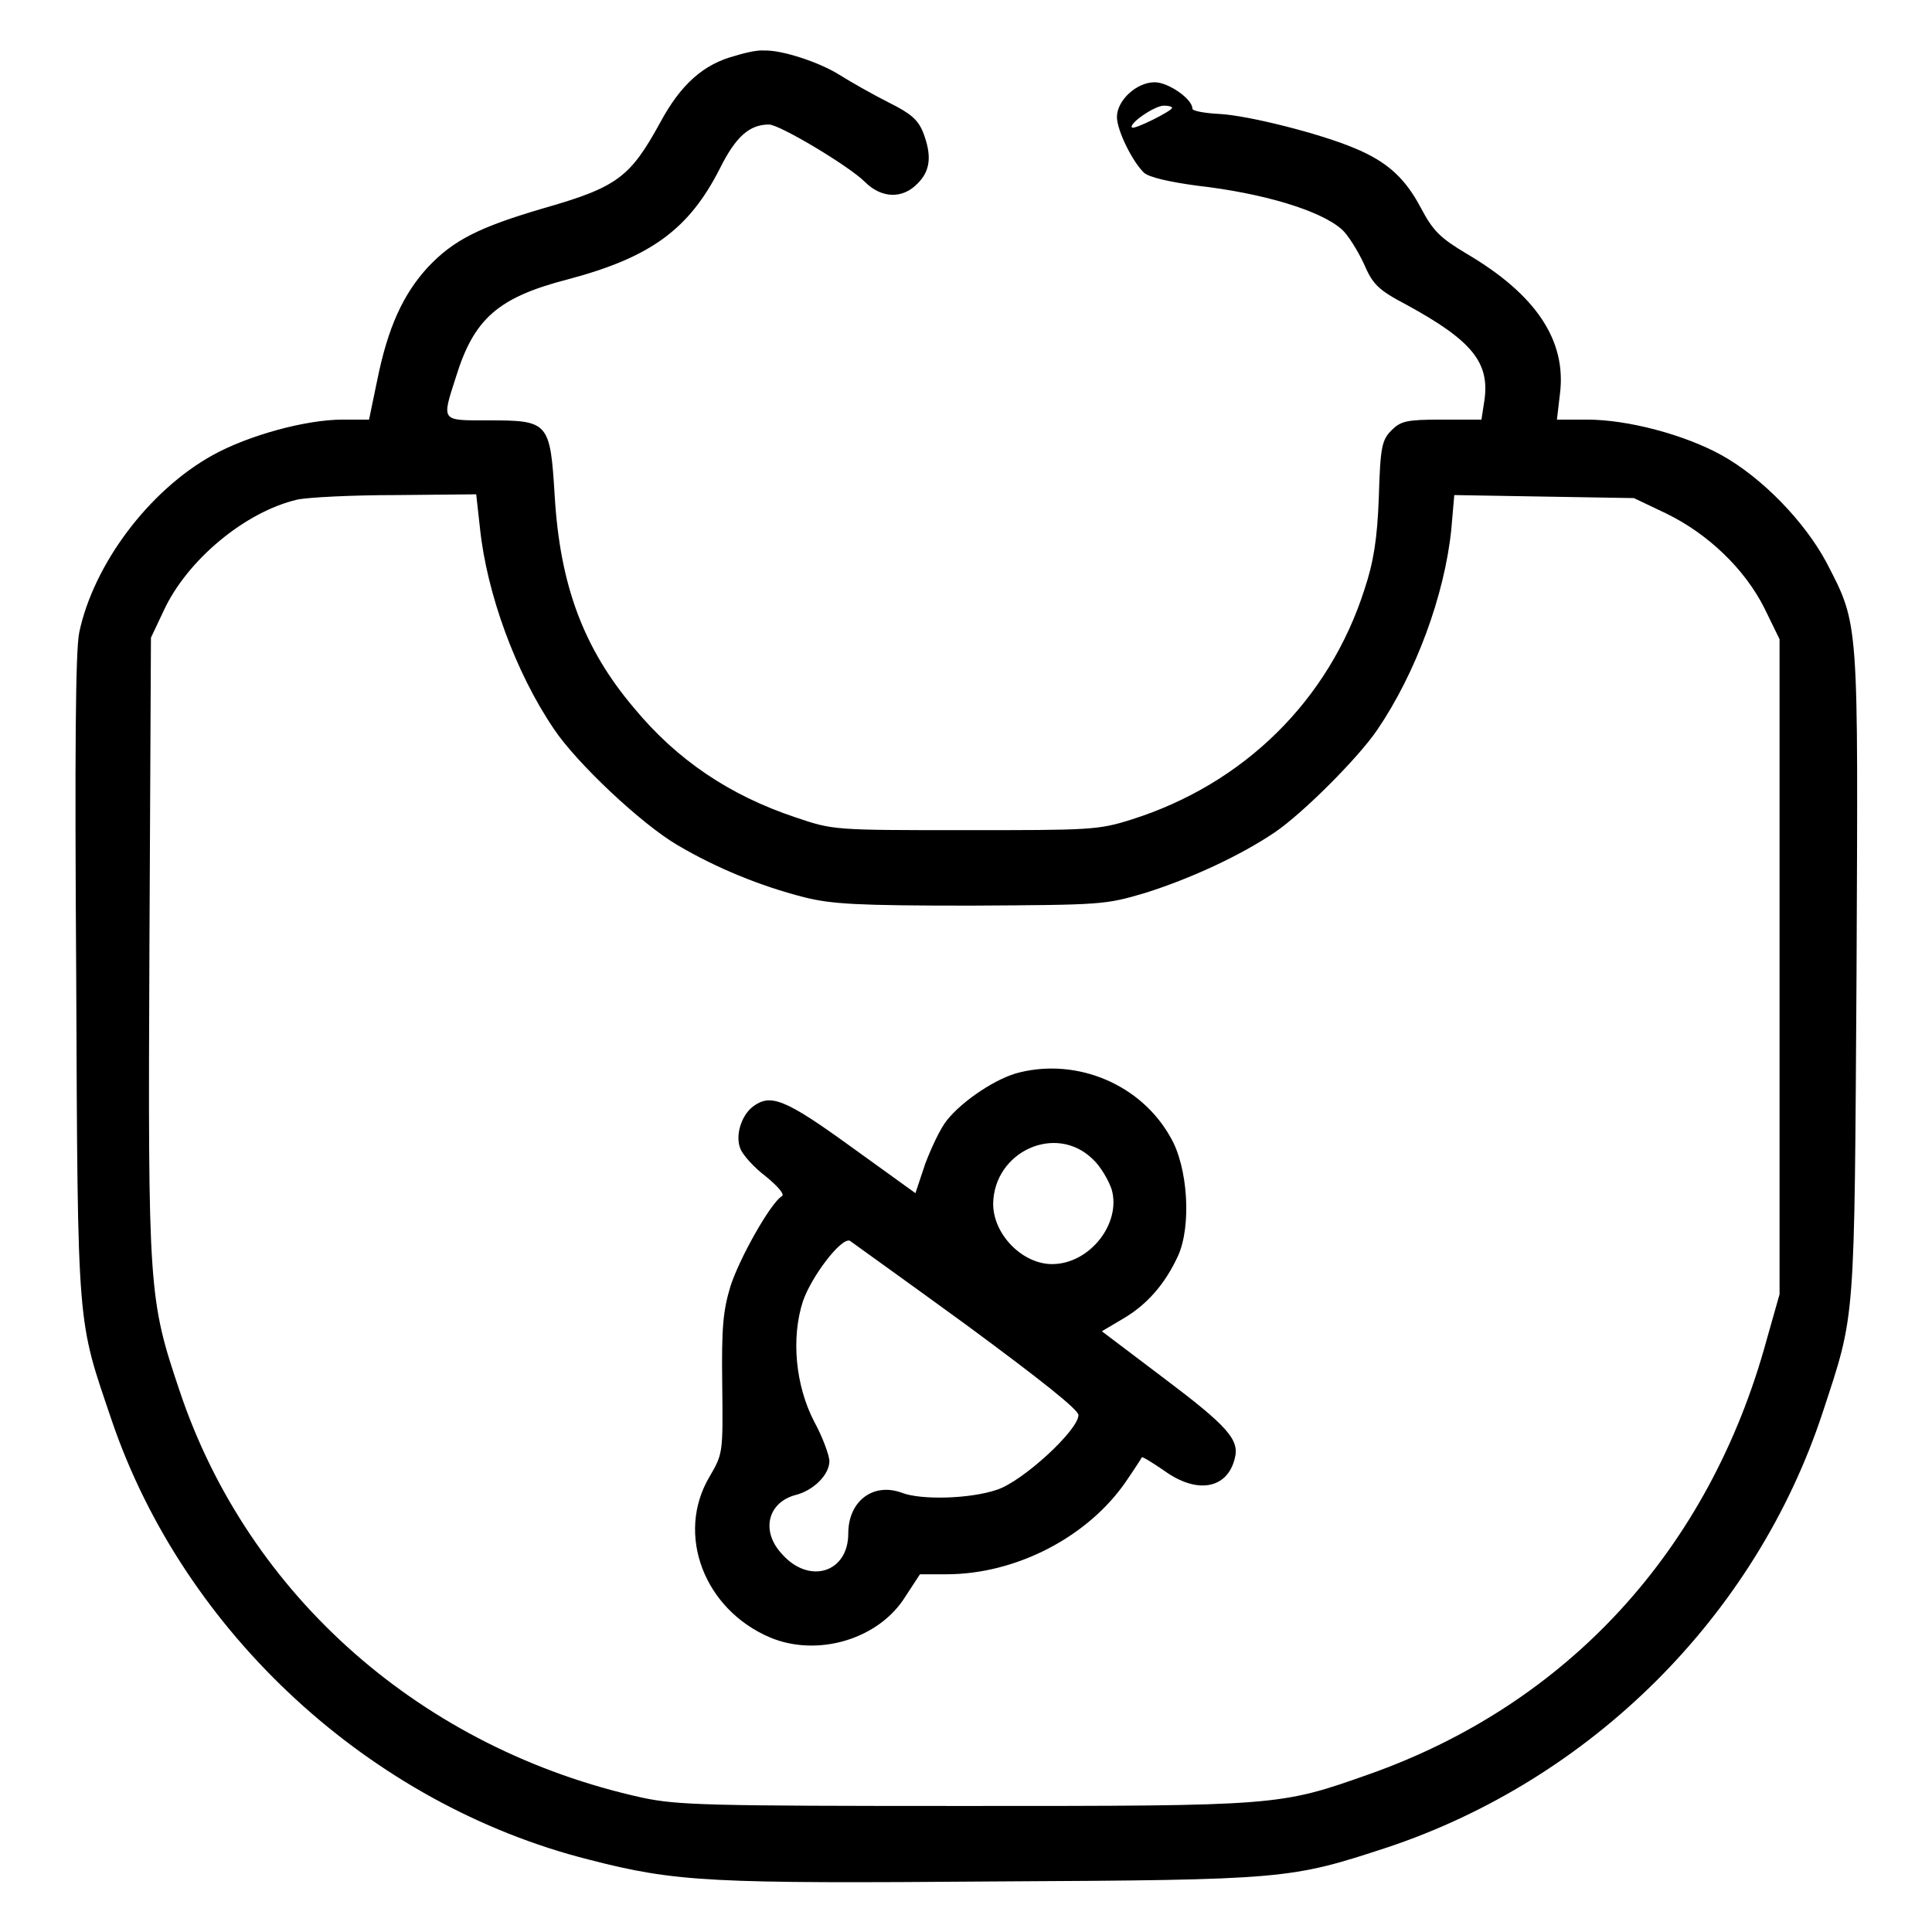
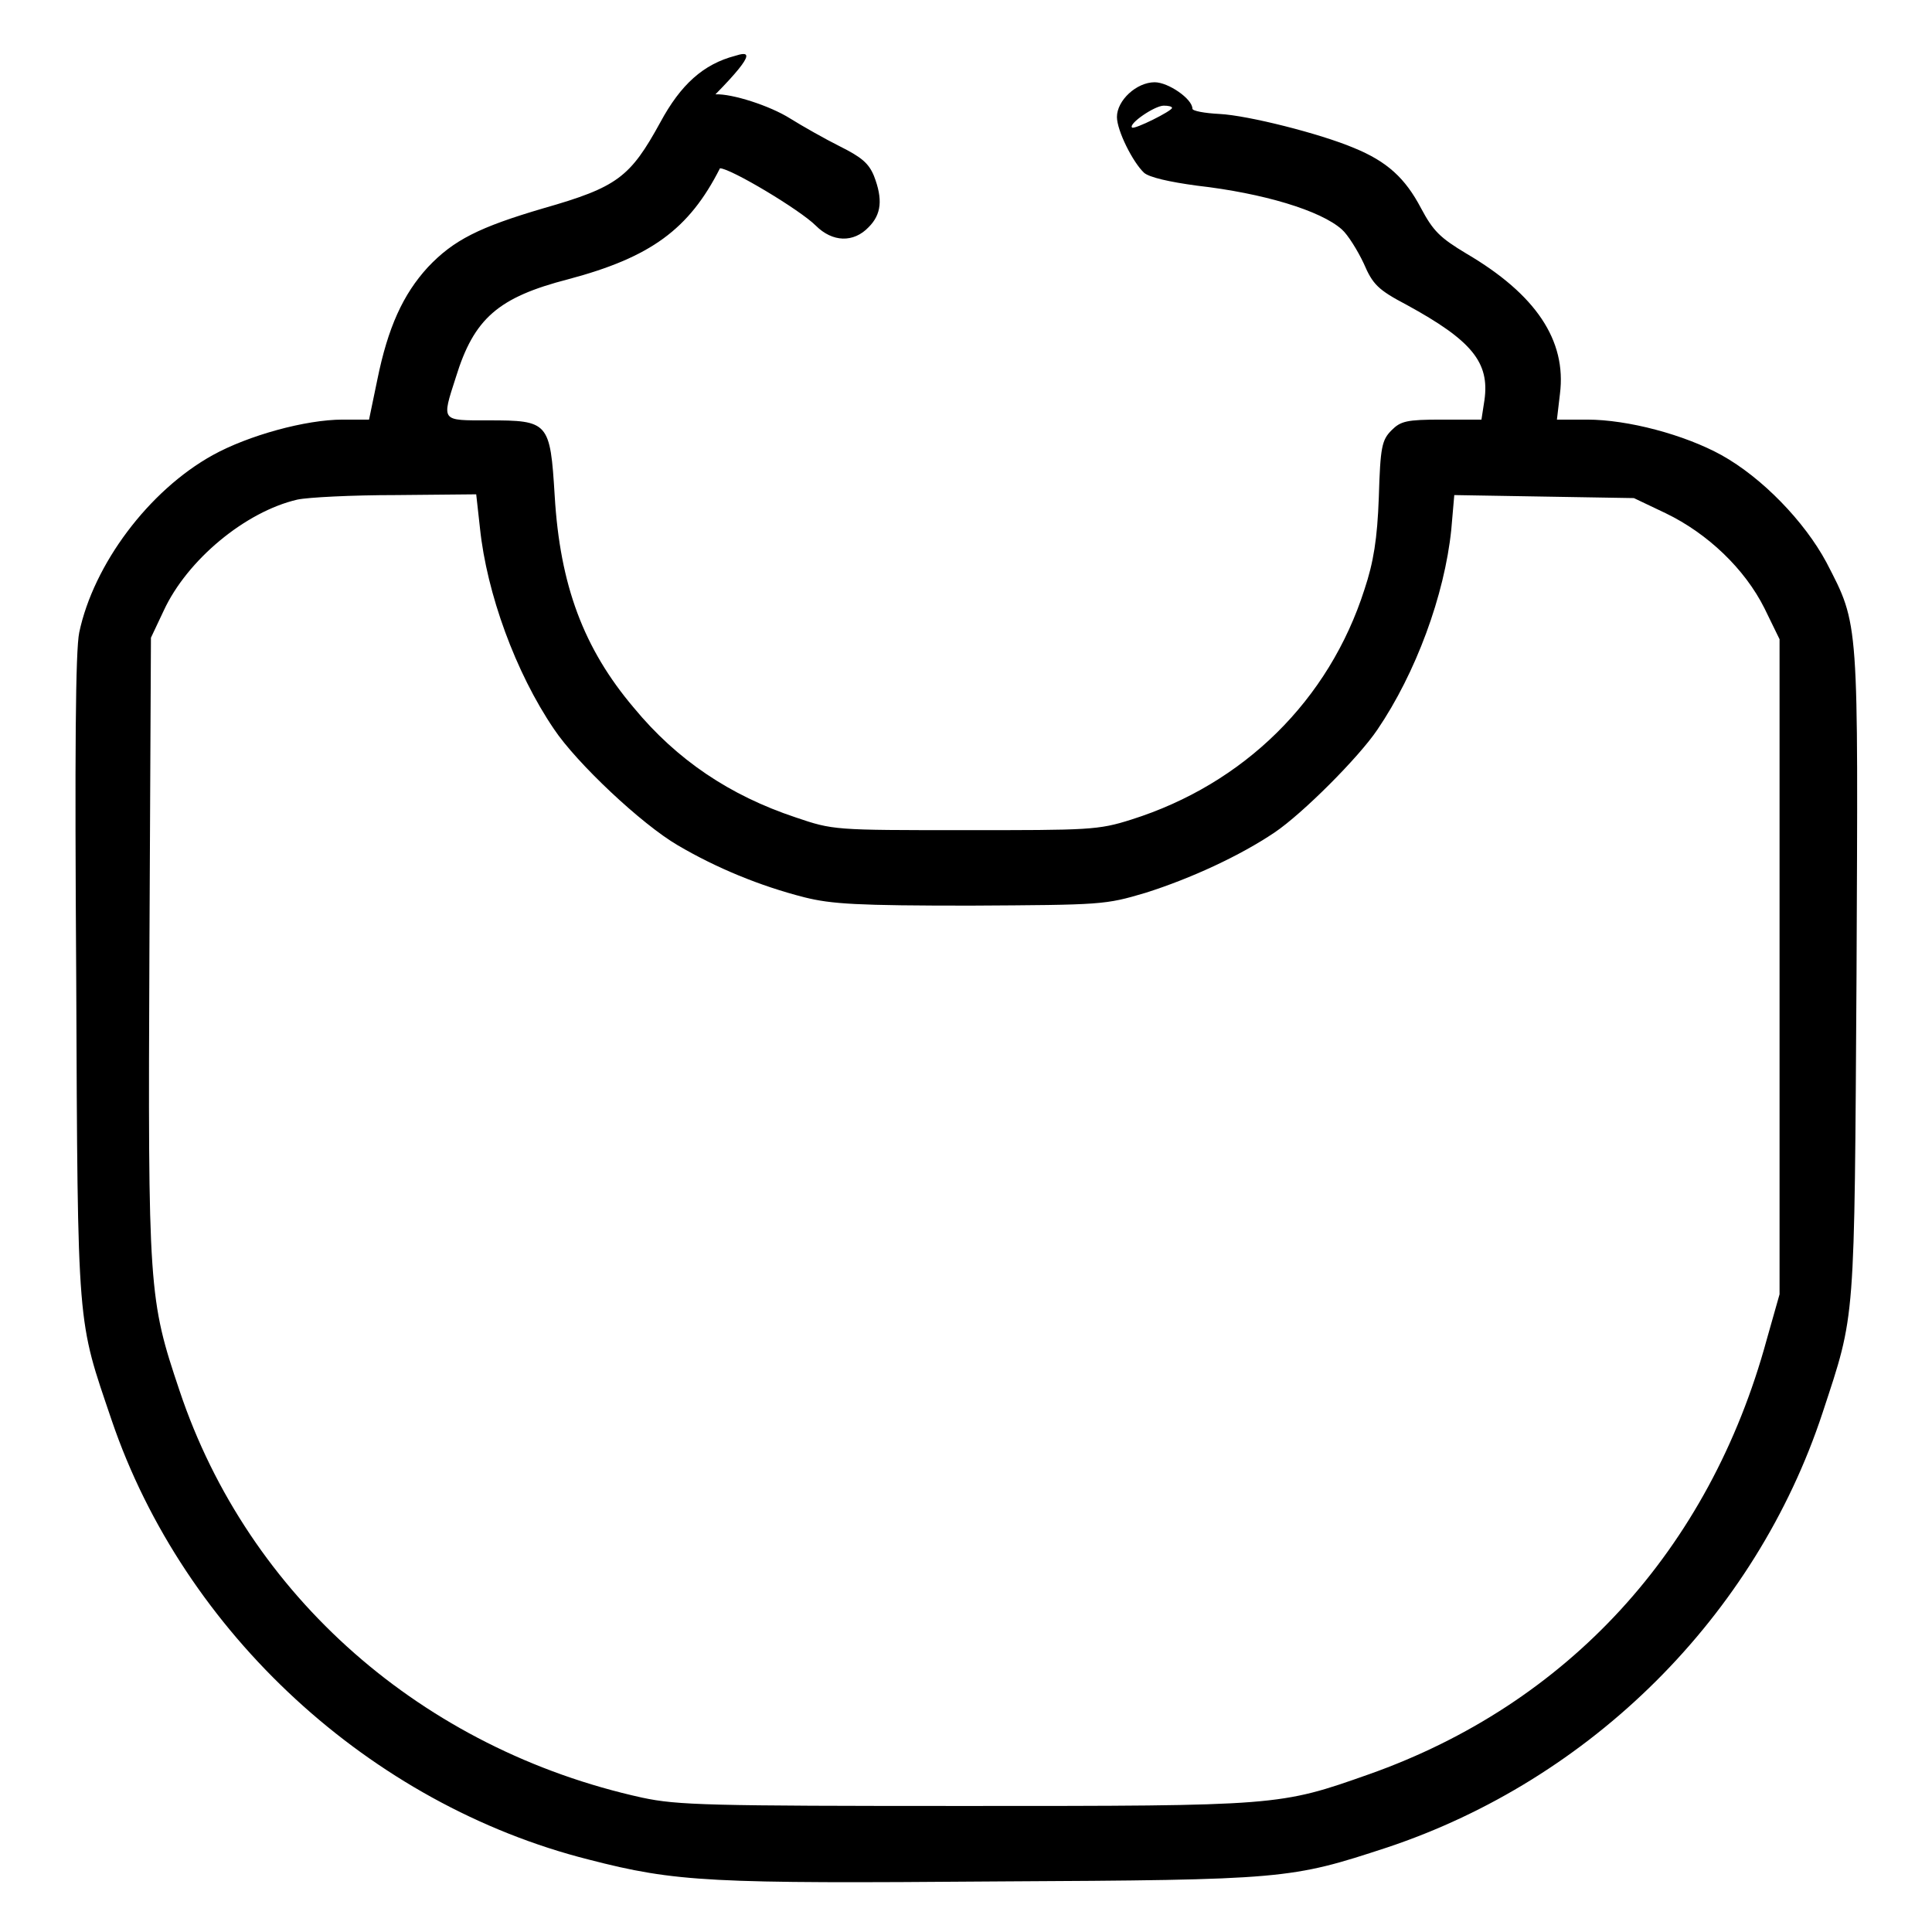
<svg xmlns="http://www.w3.org/2000/svg" version="1.1" x="0px" y="0px" viewBox="0 0 256 256" enable-background="new 0 0 256 256" xml:space="preserve">
  <g>
    <g>
      <g>
-         <path fill="#000000" d="M97.4,7.4c-4.2,1.1-7.2,3.8-9.9,8.8c-4,7.3-5.7,8.6-15.5,11.4c-8.5,2.5-11.9,4.2-15.3,7.8c-3.3,3.6-5.3,8-6.7,14.9l-1.1,5.3h-3.5c-4.9,0-12.5,2.1-17.2,4.7C19.7,65,12.4,74.8,10.5,83.8c-0.5,2.4-0.6,15.8-0.4,45.9c0.2,47.1,0.1,44.9,4.7,58.5c9.6,28.2,34.3,50.9,63.2,58.2c11.6,3,16.2,3.2,54.1,2.9c38.2-0.2,38.9-0.3,51.7-4.5c27-9,48.8-30.6,57.7-57.6c4.4-13.4,4.2-11.2,4.5-58.1c0.2-47.3,0.4-46.1-4-54.6c-2.9-5.4-8.5-11.2-13.9-14.2c-4.9-2.7-12.4-4.7-17.8-4.7h-4l0.4-3.4c0.9-7.1-3.2-13.2-12.4-18.6c-3.5-2.1-4.4-3-6-6c-2.1-4-4.5-6.2-8.9-8c-4.5-1.9-14-4.3-17.8-4.5c-2-0.1-3.6-0.4-3.6-0.7c0-1.3-3.2-3.5-5-3.5c-2.4,0-5,2.4-5,4.6c0,1.8,2.1,6,3.6,7.4c0.7,0.6,3.3,1.2,7,1.7c8.8,1,16.4,3.3,19.2,5.8c0.8,0.7,2.1,2.8,2.9,4.5c1.2,2.8,1.9,3.5,5.7,5.5c8.6,4.7,11,7.6,10.3,12.6l-0.4,2.6H191c-4.6,0-5.4,0.2-6.6,1.4c-1.3,1.3-1.5,2.2-1.7,8.9c-0.2,5.5-0.7,8.6-1.9,12.2c-4.7,14.7-16,25.8-30.9,30.5c-4.4,1.4-5.6,1.4-22.1,1.4c-17.3,0-17.4,0-22.4-1.7c-8.7-2.9-15.7-7.6-21.4-14.5c-6.7-7.9-9.8-16.3-10.5-28.1c-0.6-9.8-0.8-10-8.8-10c-6.3,0-6.2,0.2-4.3-5.7c2.4-7.8,5.6-10.6,14.9-13c10.9-2.9,16-6.6,20.1-14.7c2.1-4.2,3.9-5.8,6.5-5.8c1.4,0,10.6,5.5,12.7,7.6c2.2,2.2,5,2.3,7,0.2c1.7-1.7,1.9-3.7,0.7-6.8c-0.7-1.7-1.7-2.5-4.5-3.9c-2-1-5-2.7-6.6-3.7c-2.7-1.7-7.7-3.3-9.9-3.2C100.6,6.6,99,6.9,97.4,7.4z M155.3,14.3c0,0.4-5,2.9-5.3,2.6c-0.5-0.5,3-2.9,4.2-2.9C154.8,14,155.3,14.1,155.3,14.3z M63.6,70c0.9,8.6,4.7,19.1,9.8,26.6c3,4.5,11.6,12.6,16.4,15.4c5.1,3,10.9,5.4,16.8,6.9c3.6,0.9,7,1.1,22,1.1c17.5-0.1,17.8-0.1,23.2-1.7c6-1.9,12.5-4.9,17.1-8c3.7-2.5,11.1-9.9,13.6-13.6c5.1-7.5,8.9-17.8,9.8-26.5l0.4-4.6l11.9,0.2l11.9,0.2l4.2,2c5.6,2.7,10.5,7.4,13.1,12.6l2,4.1V128v43.5l-1.7,6c-7.6,27.9-26.4,48.3-52.7,57.6c-11.9,4.2-11.9,4.2-53.5,4.2c-34.1,0-38.1-0.1-42.8-1.1c-29.1-6.4-52.2-26.7-61.3-53.9c-4.1-12.2-4.2-13.2-4-58.8l0.2-41l1.7-3.6c3.1-6.7,10.8-13.1,17.7-14.7c1.4-0.3,7.2-0.6,13.1-0.6l10.6-0.1L63.6,70z" />
-         <path fill="#000000" d="M135.1,142.1c-3,0.7-7.5,3.7-9.6,6.3c-0.9,1.1-2.1,3.7-2.9,5.8l-1.3,3.9l-8.6-6.2c-8.7-6.3-10.6-7-12.9-5.3c-1.6,1.2-2.4,3.9-1.7,5.6c0.3,0.8,1.8,2.5,3.4,3.7c1.7,1.4,2.5,2.4,2.1,2.6c-1.5,0.9-5.6,8.2-6.8,11.9c-1,3.3-1.2,5.5-1.1,13.1c0.1,9.1,0.1,9.1-1.7,12.2c-4.5,7.6-0.7,17.6,8.1,21.3c6.3,2.6,14.4,0.2,17.9-5.5l1.9-2.9h3.5c9.3,0,18.8-5,23.8-12.3c1.1-1.6,2-3,2.1-3.2c0.1-0.1,1.4,0.7,3,1.8c4.3,3.1,8.3,2.4,9.3-1.6c0.7-2.5-0.9-4.3-9.4-10.7l-8.2-6.2l2.7-1.6c3.3-1.9,5.7-4.7,7.4-8.4c1.8-4,1.3-11.8-1-15.7C151.2,143.7,142.8,140.2,135.1,142.1z M144.8,153.6c1,0.9,2.1,2.8,2.5,4c1.3,4.5-2.9,9.9-7.9,9.9c-3.9,0-7.8-3.9-7.8-8C131.7,152.6,139.9,148.8,144.8,153.6z M128.1,175.6c9.9,7.3,14.8,11.2,14.8,11.9c0,2-7.4,8.8-10.8,9.9c-3.5,1.2-10,1.4-12.6,0.4c-3.8-1.4-7.1,1.1-7.1,5.4c0,5.2-5.2,6.8-8.8,2.7c-2.8-3-1.9-6.8,1.8-7.8c2.4-0.6,4.5-2.7,4.5-4.5c0-0.7-0.9-3.2-2-5.2c-2.5-4.8-3.1-11.1-1.5-16c1.1-3.2,5-8.4,6.2-8C113,164.7,120,169.7,128.1,175.6z" />
+         <path fill="#000000" d="M97.4,7.4c-4.2,1.1-7.2,3.8-9.9,8.8c-4,7.3-5.7,8.6-15.5,11.4c-8.5,2.5-11.9,4.2-15.3,7.8c-3.3,3.6-5.3,8-6.7,14.9l-1.1,5.3h-3.5c-4.9,0-12.5,2.1-17.2,4.7C19.7,65,12.4,74.8,10.5,83.8c-0.5,2.4-0.6,15.8-0.4,45.9c0.2,47.1,0.1,44.9,4.7,58.5c9.6,28.2,34.3,50.9,63.2,58.2c11.6,3,16.2,3.2,54.1,2.9c38.2-0.2,38.9-0.3,51.7-4.5c27-9,48.8-30.6,57.7-57.6c4.4-13.4,4.2-11.2,4.5-58.1c0.2-47.3,0.4-46.1-4-54.6c-2.9-5.4-8.5-11.2-13.9-14.2c-4.9-2.7-12.4-4.7-17.8-4.7h-4l0.4-3.4c0.9-7.1-3.2-13.2-12.4-18.6c-3.5-2.1-4.4-3-6-6c-2.1-4-4.5-6.2-8.9-8c-4.5-1.9-14-4.3-17.8-4.5c-2-0.1-3.6-0.4-3.6-0.7c0-1.3-3.2-3.5-5-3.5c-2.4,0-5,2.4-5,4.6c0,1.8,2.1,6,3.6,7.4c0.7,0.6,3.3,1.2,7,1.7c8.8,1,16.4,3.3,19.2,5.8c0.8,0.7,2.1,2.8,2.9,4.5c1.2,2.8,1.9,3.5,5.7,5.5c8.6,4.7,11,7.6,10.3,12.6l-0.4,2.6H191c-4.6,0-5.4,0.2-6.6,1.4c-1.3,1.3-1.5,2.2-1.7,8.9c-0.2,5.5-0.7,8.6-1.9,12.2c-4.7,14.7-16,25.8-30.9,30.5c-4.4,1.4-5.6,1.4-22.1,1.4c-17.3,0-17.4,0-22.4-1.7c-8.7-2.9-15.7-7.6-21.4-14.5c-6.7-7.9-9.8-16.3-10.5-28.1c-0.6-9.8-0.8-10-8.8-10c-6.3,0-6.2,0.2-4.3-5.7c2.4-7.8,5.6-10.6,14.9-13c10.9-2.9,16-6.6,20.1-14.7c1.4,0,10.6,5.5,12.7,7.6c2.2,2.2,5,2.3,7,0.2c1.7-1.7,1.9-3.7,0.7-6.8c-0.7-1.7-1.7-2.5-4.5-3.9c-2-1-5-2.7-6.6-3.7c-2.7-1.7-7.7-3.3-9.9-3.2C100.6,6.6,99,6.9,97.4,7.4z M155.3,14.3c0,0.4-5,2.9-5.3,2.6c-0.5-0.5,3-2.9,4.2-2.9C154.8,14,155.3,14.1,155.3,14.3z M63.6,70c0.9,8.6,4.7,19.1,9.8,26.6c3,4.5,11.6,12.6,16.4,15.4c5.1,3,10.9,5.4,16.8,6.9c3.6,0.9,7,1.1,22,1.1c17.5-0.1,17.8-0.1,23.2-1.7c6-1.9,12.5-4.9,17.1-8c3.7-2.5,11.1-9.9,13.6-13.6c5.1-7.5,8.9-17.8,9.8-26.5l0.4-4.6l11.9,0.2l11.9,0.2l4.2,2c5.6,2.7,10.5,7.4,13.1,12.6l2,4.1V128v43.5l-1.7,6c-7.6,27.9-26.4,48.3-52.7,57.6c-11.9,4.2-11.9,4.2-53.5,4.2c-34.1,0-38.1-0.1-42.8-1.1c-29.1-6.4-52.2-26.7-61.3-53.9c-4.1-12.2-4.2-13.2-4-58.8l0.2-41l1.7-3.6c3.1-6.7,10.8-13.1,17.7-14.7c1.4-0.3,7.2-0.6,13.1-0.6l10.6-0.1L63.6,70z" />
      </g>
    </g>
  </g>
</svg>